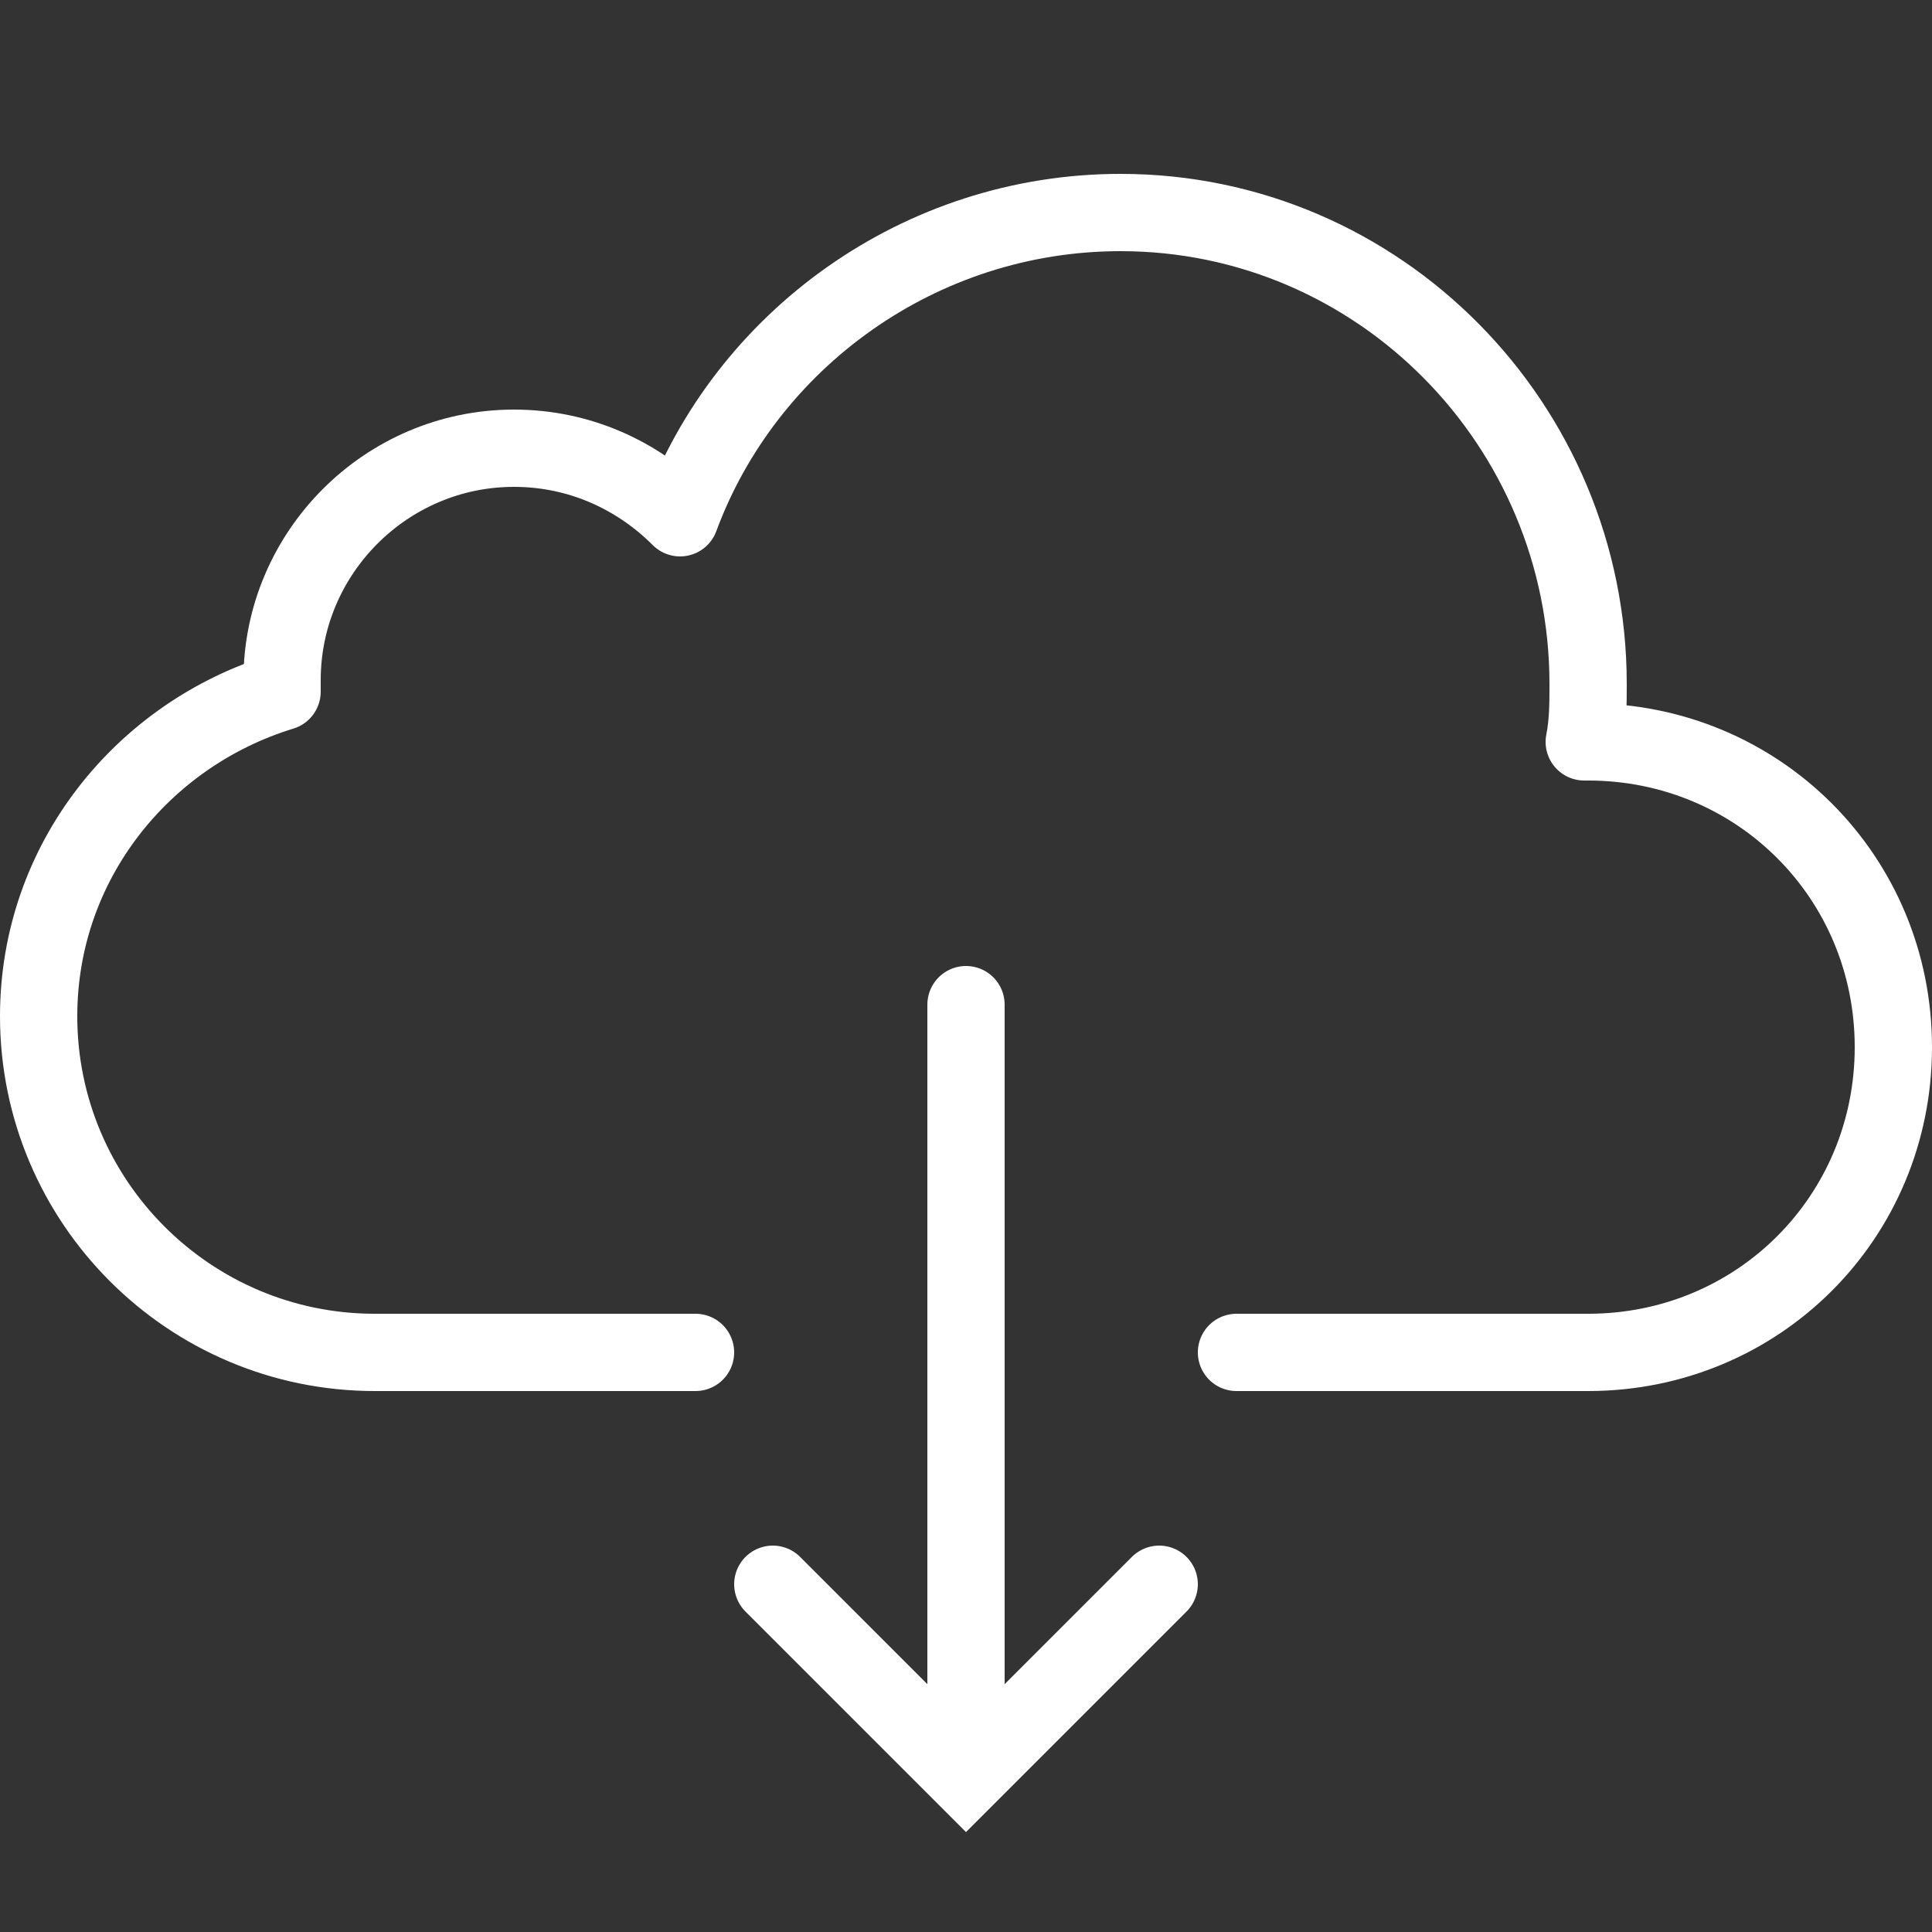
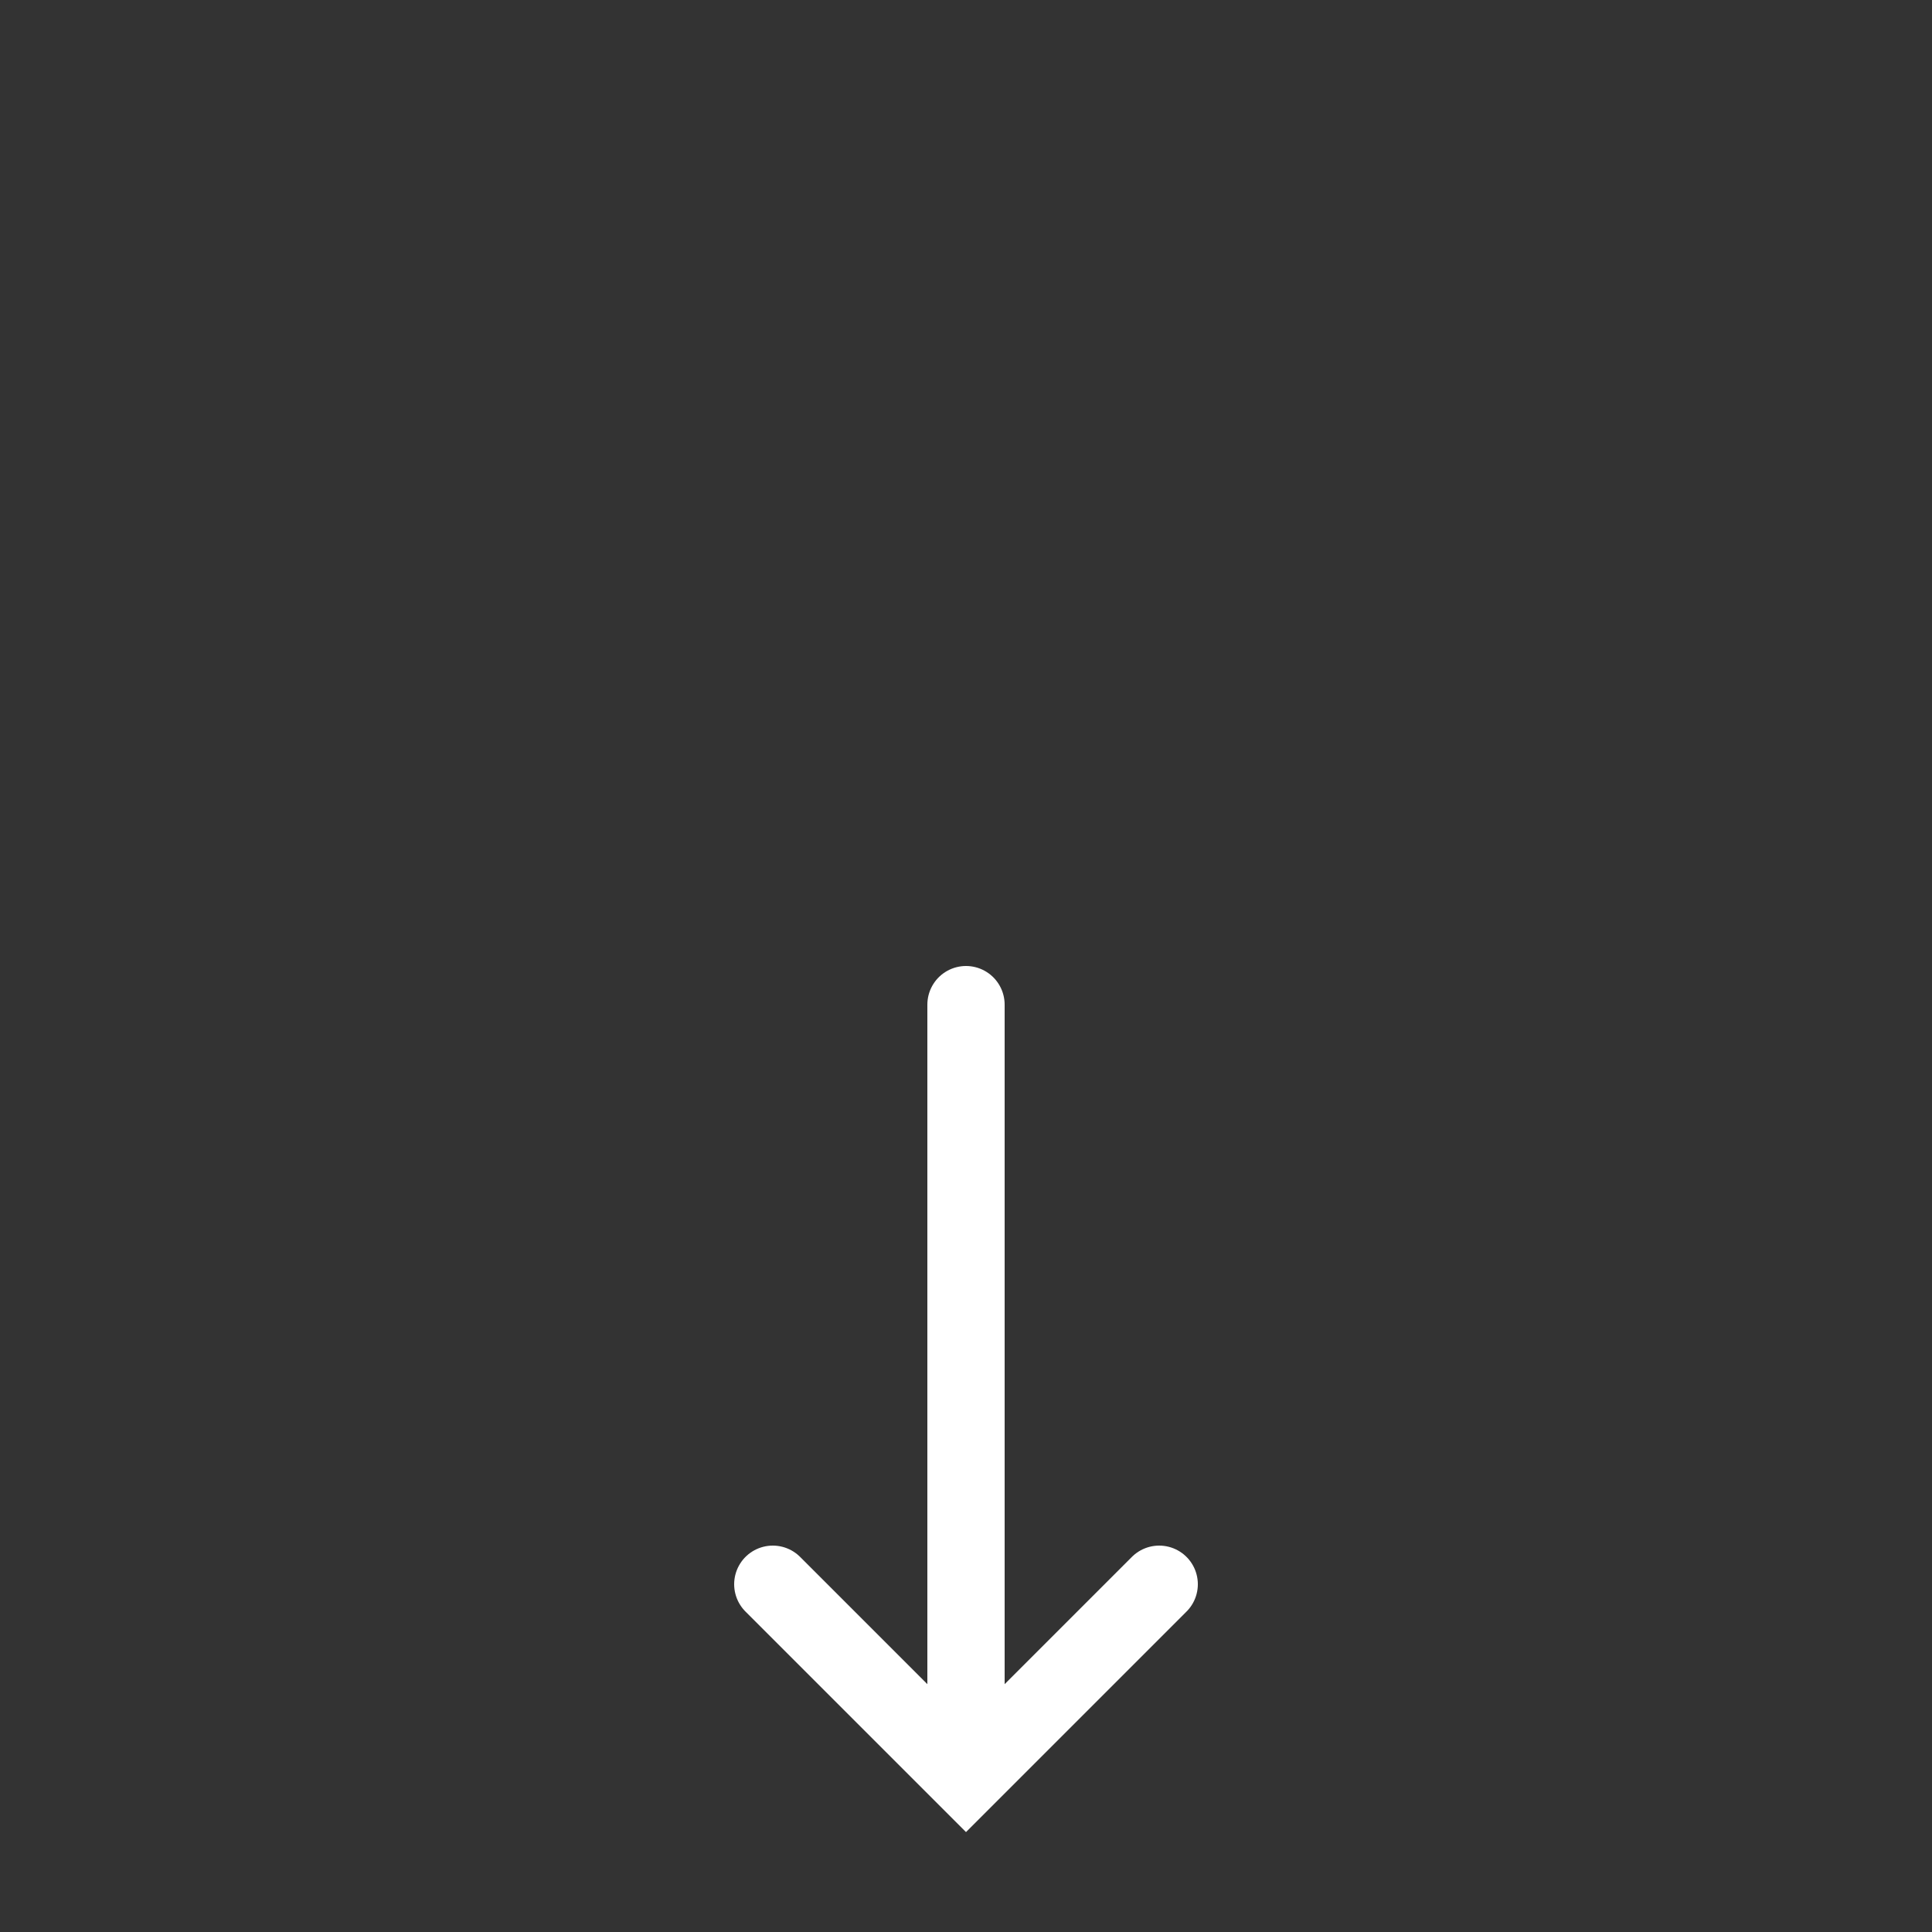
<svg xmlns="http://www.w3.org/2000/svg" version="1.1" id="Layer_1" x="0px" y="0px" viewBox="0 0 50 50" style="enable-background:new 0 0 50 50;" xml:space="preserve">
  <rect x="0" y="0" width="50" height="50" fill="#333333" stroke="none" />
  <style type="text/css">
	.st0{fill:none;}
	.st1{fill:none;stroke:#FFFFFF;stroke-width:2;stroke-linecap:round;stroke-linejoin:round;stroke-miterlimit:10;}
	.st2{fill:none;stroke:#FFFFFF;stroke-width:2;stroke-linecap:round;stroke-miterlimit:10;}
</style>
-   <rect class="st0" width="50" height="50" />
-   <path class="st1" d="M32,35c0,0,8.3,0,9.1,0c4.4,0,7.9-3.5,7.9-7.9s-3.5-7.9-7.9-7.9c0,0,0,0-0.1,0c0.1-0.5,0.1-1,0.1-1.5  C41.1,11,35.7,5.5,29,5.5c-5.2,0-9.7,3.3-11.4,7.9c-1.1-1.1-2.6-1.8-4.3-1.8c-3.3,0-6,2.7-6,6c0,0.1,0,0.2,0,0.3  C3.7,19,1,22.3,1,26.3C1,31.1,4.9,35,9.7,35c0.8,0,8.3,0,8.3,0" />
  <polyline class="st2" points="30,41 25,46 20,41 " />
  <line class="st2" x1="25" y1="26" x2="25" y2="45.7" />
</svg>